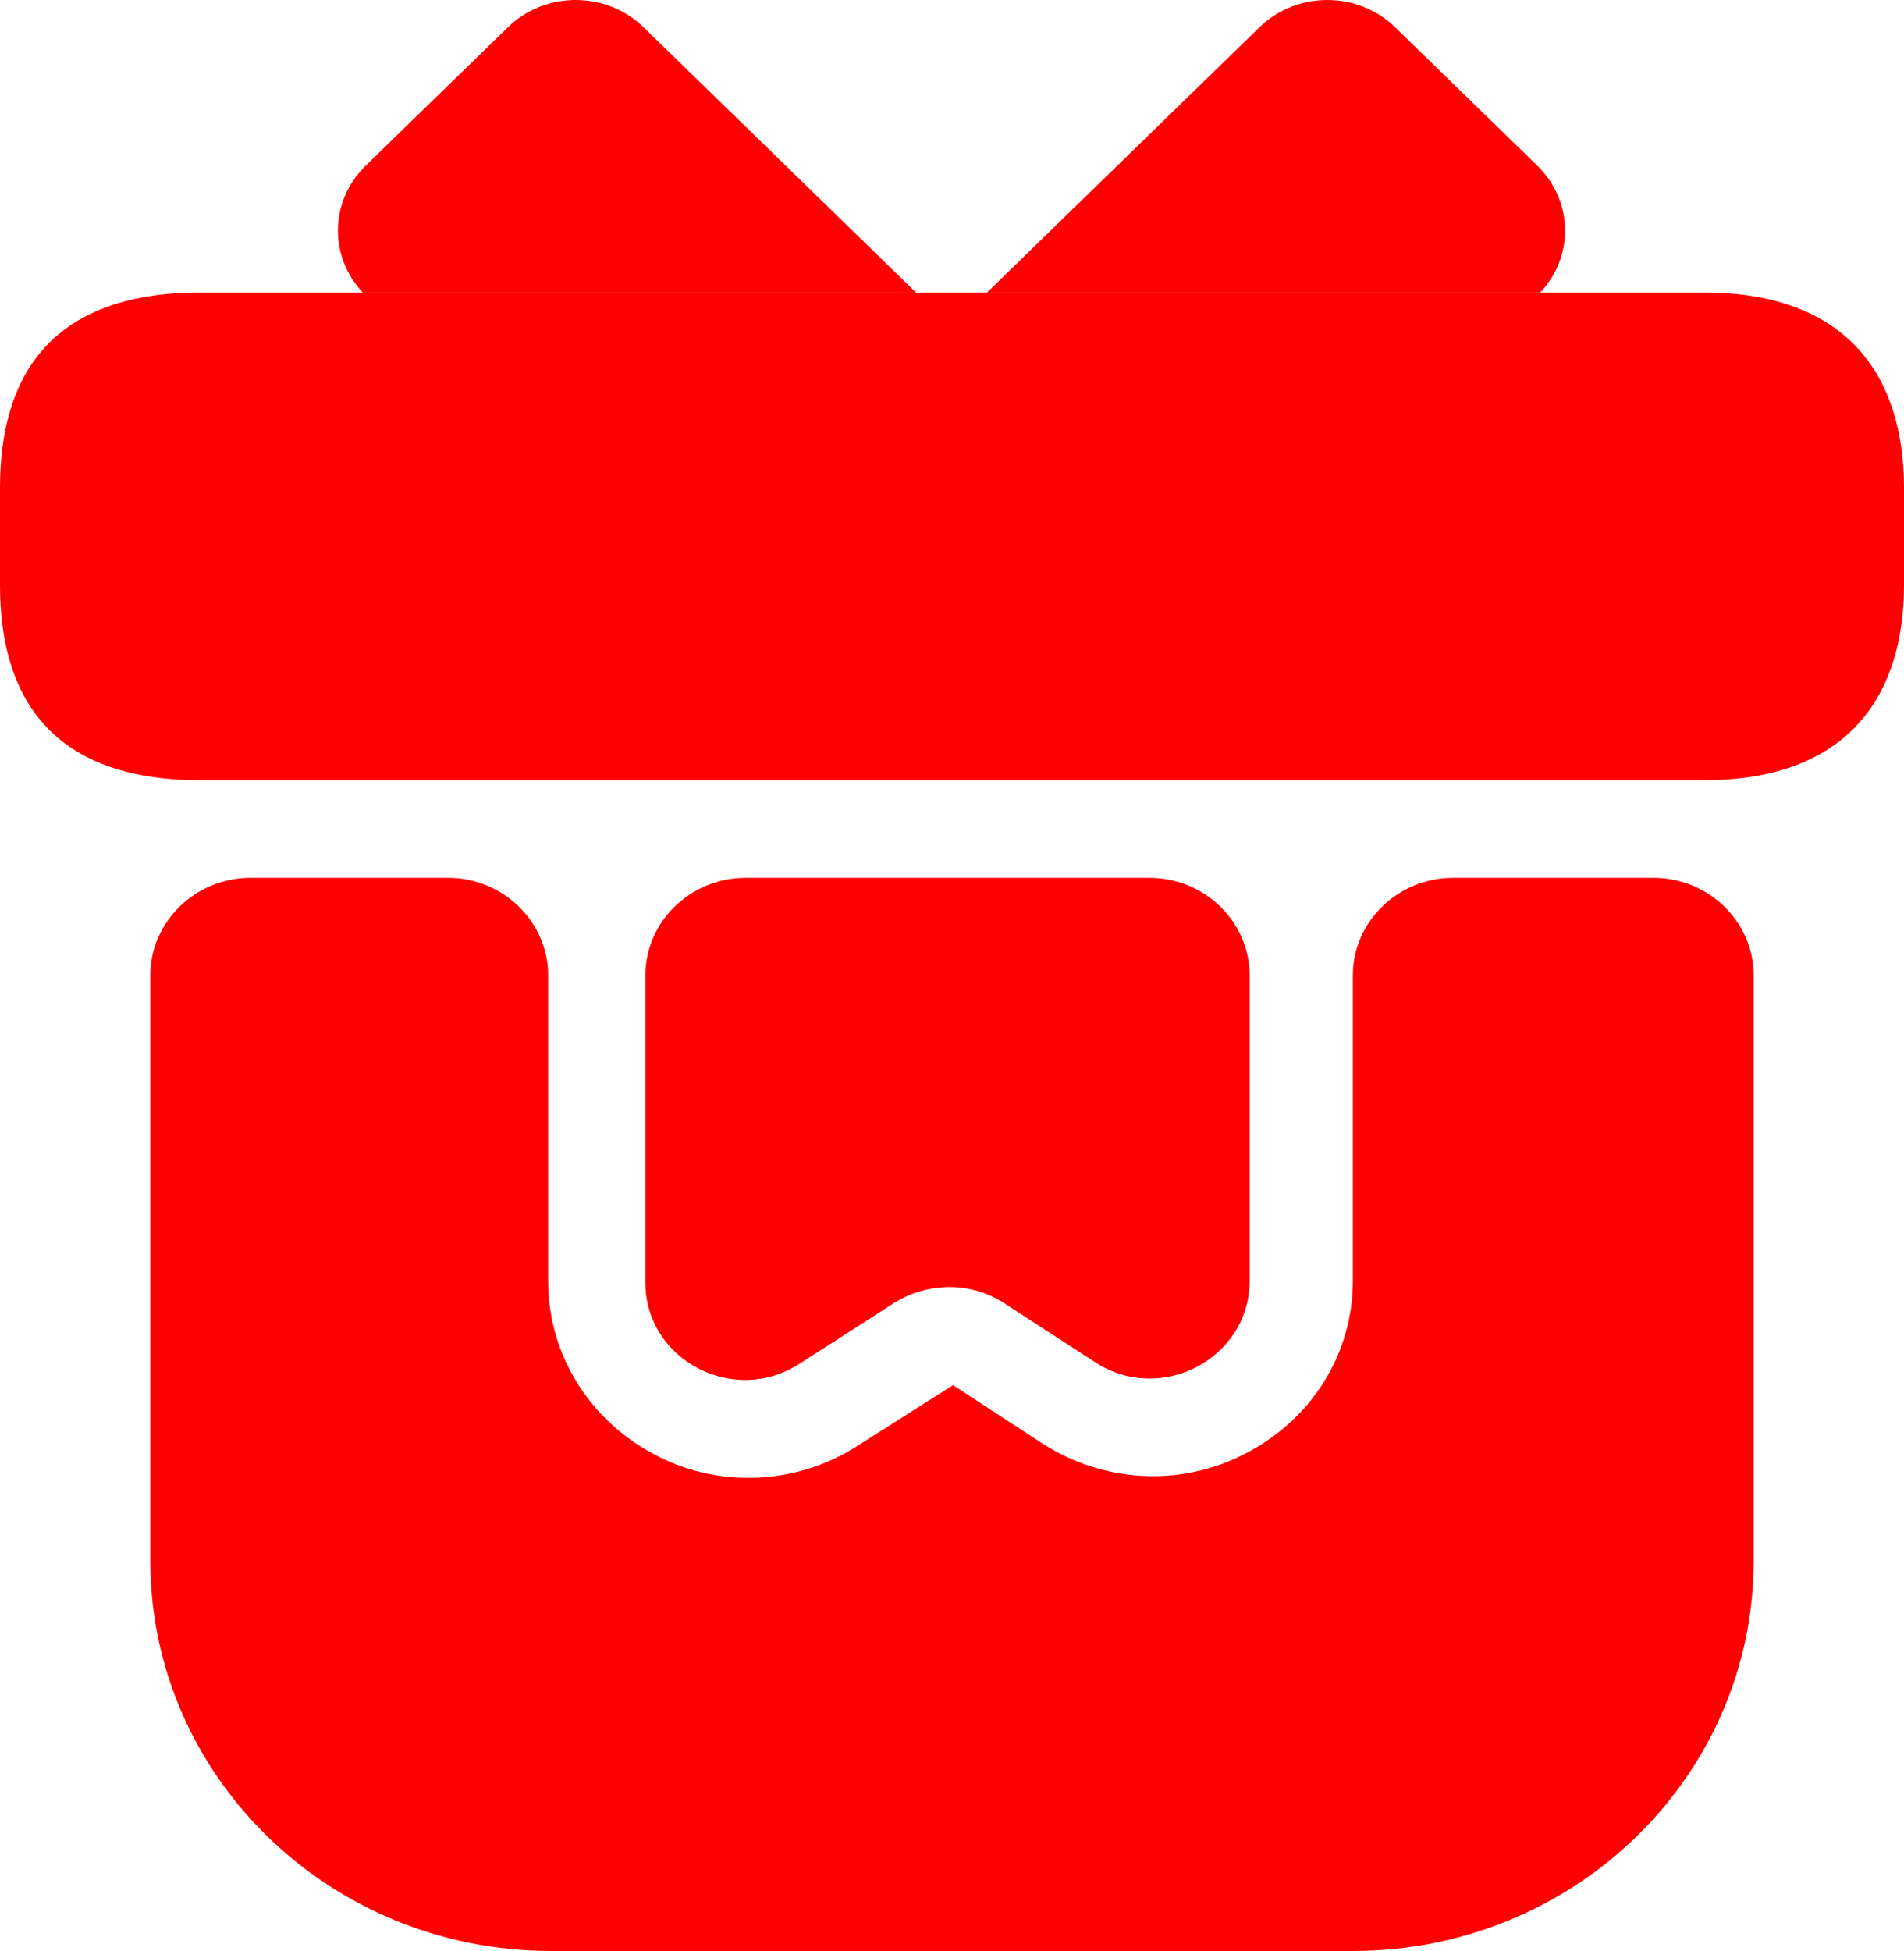
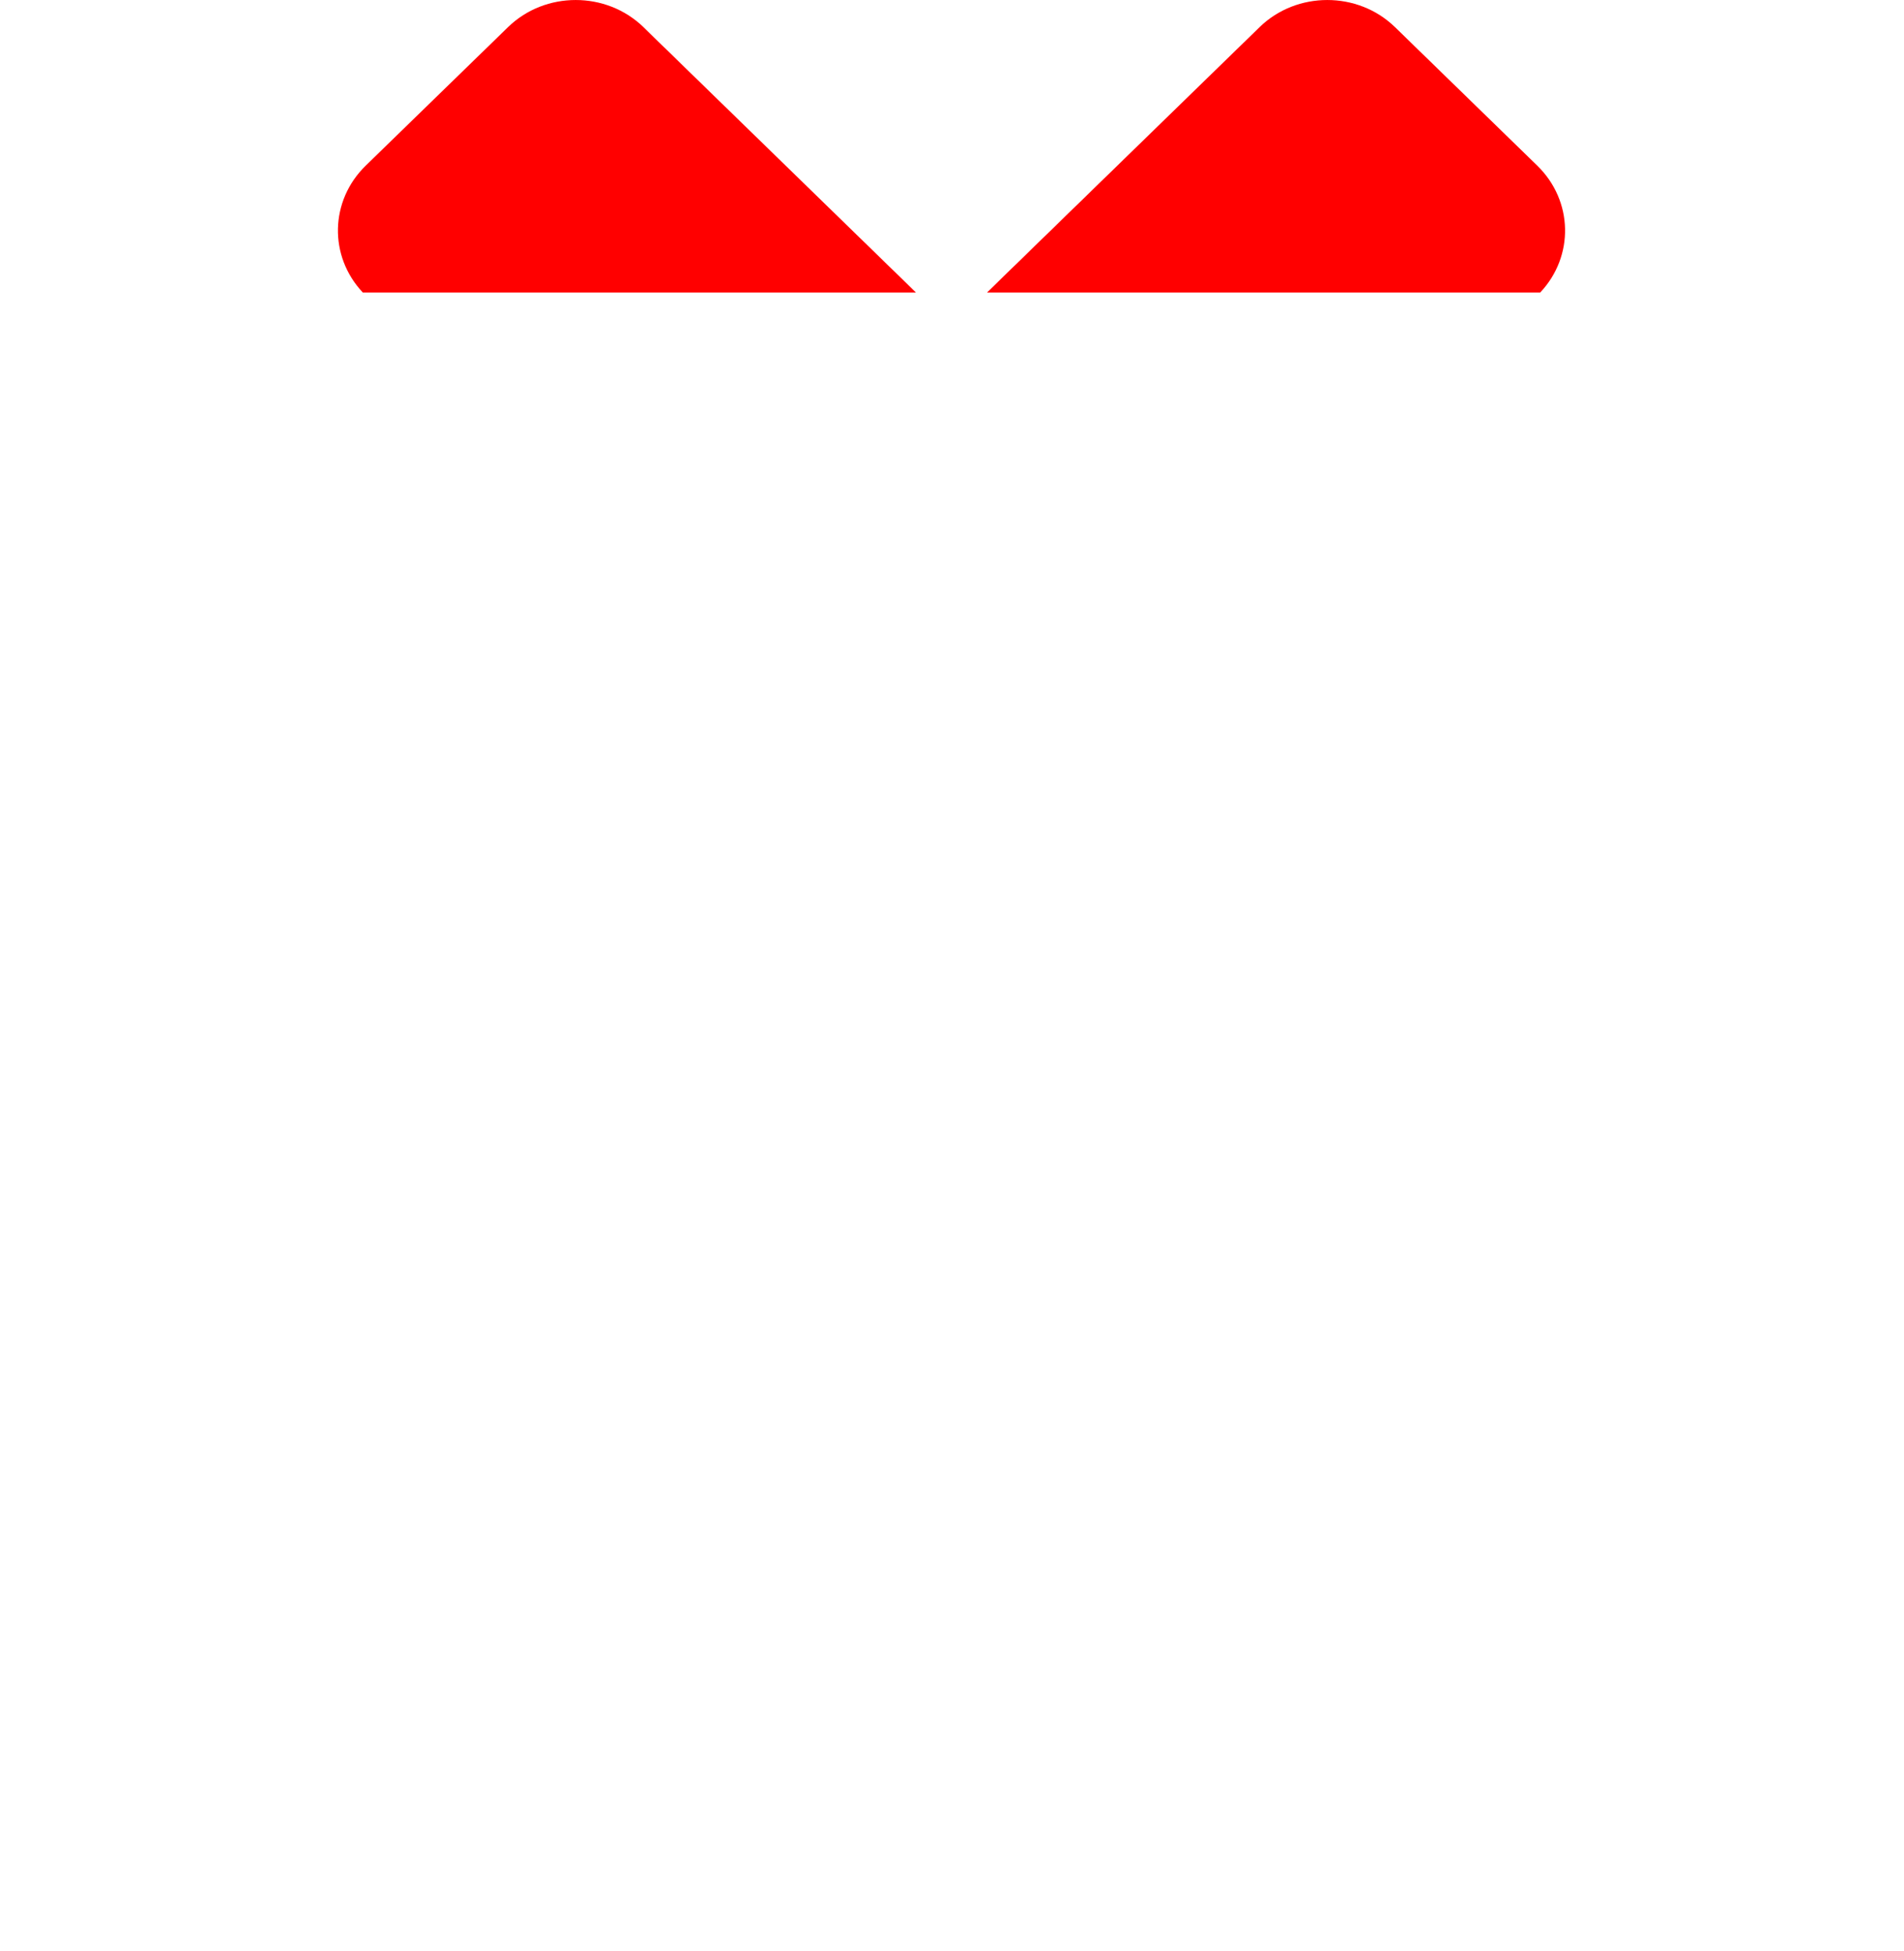
<svg xmlns="http://www.w3.org/2000/svg" width="41" height="42" viewBox="0 0 41 42" fill="none">
-   <path d="M37.763 20.997V33.599C37.763 38.24 33.901 42 29.132 42H11.868C7.099 42 3.237 38.24 3.237 33.599V20.997C3.237 19.842 4.208 18.897 5.395 18.897H9.646C10.833 18.897 11.804 19.842 11.804 20.997V27.592C11.804 29.146 12.688 30.575 14.091 31.31C14.717 31.646 15.407 31.814 16.119 31.814C16.939 31.814 17.759 31.583 18.472 31.121L20.522 29.819L22.421 31.058C23.737 31.919 25.42 32.024 26.823 31.289C28.247 30.554 29.132 29.146 29.132 27.571V20.997C29.132 19.842 30.103 18.897 31.29 18.897H35.605C36.792 18.897 37.763 19.842 37.763 20.997Z" fill="#FF0000" />
-   <path d="M41 10.496V12.596C41 14.907 39.856 16.797 36.684 16.797H4.316C1.014 16.797 0 14.907 0 12.596V10.496C0 8.186 1.014 6.296 4.316 6.296H36.684C39.856 6.296 41 8.186 41 10.496Z" fill="#FF0000" />
  <path d="M19.723 6.296H7.812C7.078 5.518 7.099 4.321 7.876 3.565L10.941 0.583C11.739 -0.194 13.055 -0.194 13.854 0.583L19.723 6.296Z" fill="#FF0000" />
  <path d="M33.167 6.296H21.255L27.125 0.583C27.923 -0.194 29.239 -0.194 30.038 0.583L33.102 3.565C33.879 4.321 33.901 5.518 33.167 6.296Z" fill="#FF0000" />
-   <path d="M24.751 18.897C25.938 18.897 26.909 19.842 26.909 20.997V27.571C26.909 29.251 24.988 30.259 23.564 29.314L21.622 28.054C20.91 27.592 19.982 27.592 19.248 28.054L17.22 29.356C15.796 30.28 13.897 29.272 13.897 27.613V20.997C13.897 19.842 14.868 18.897 16.055 18.897H24.751Z" fill="#FF0000" />
</svg>